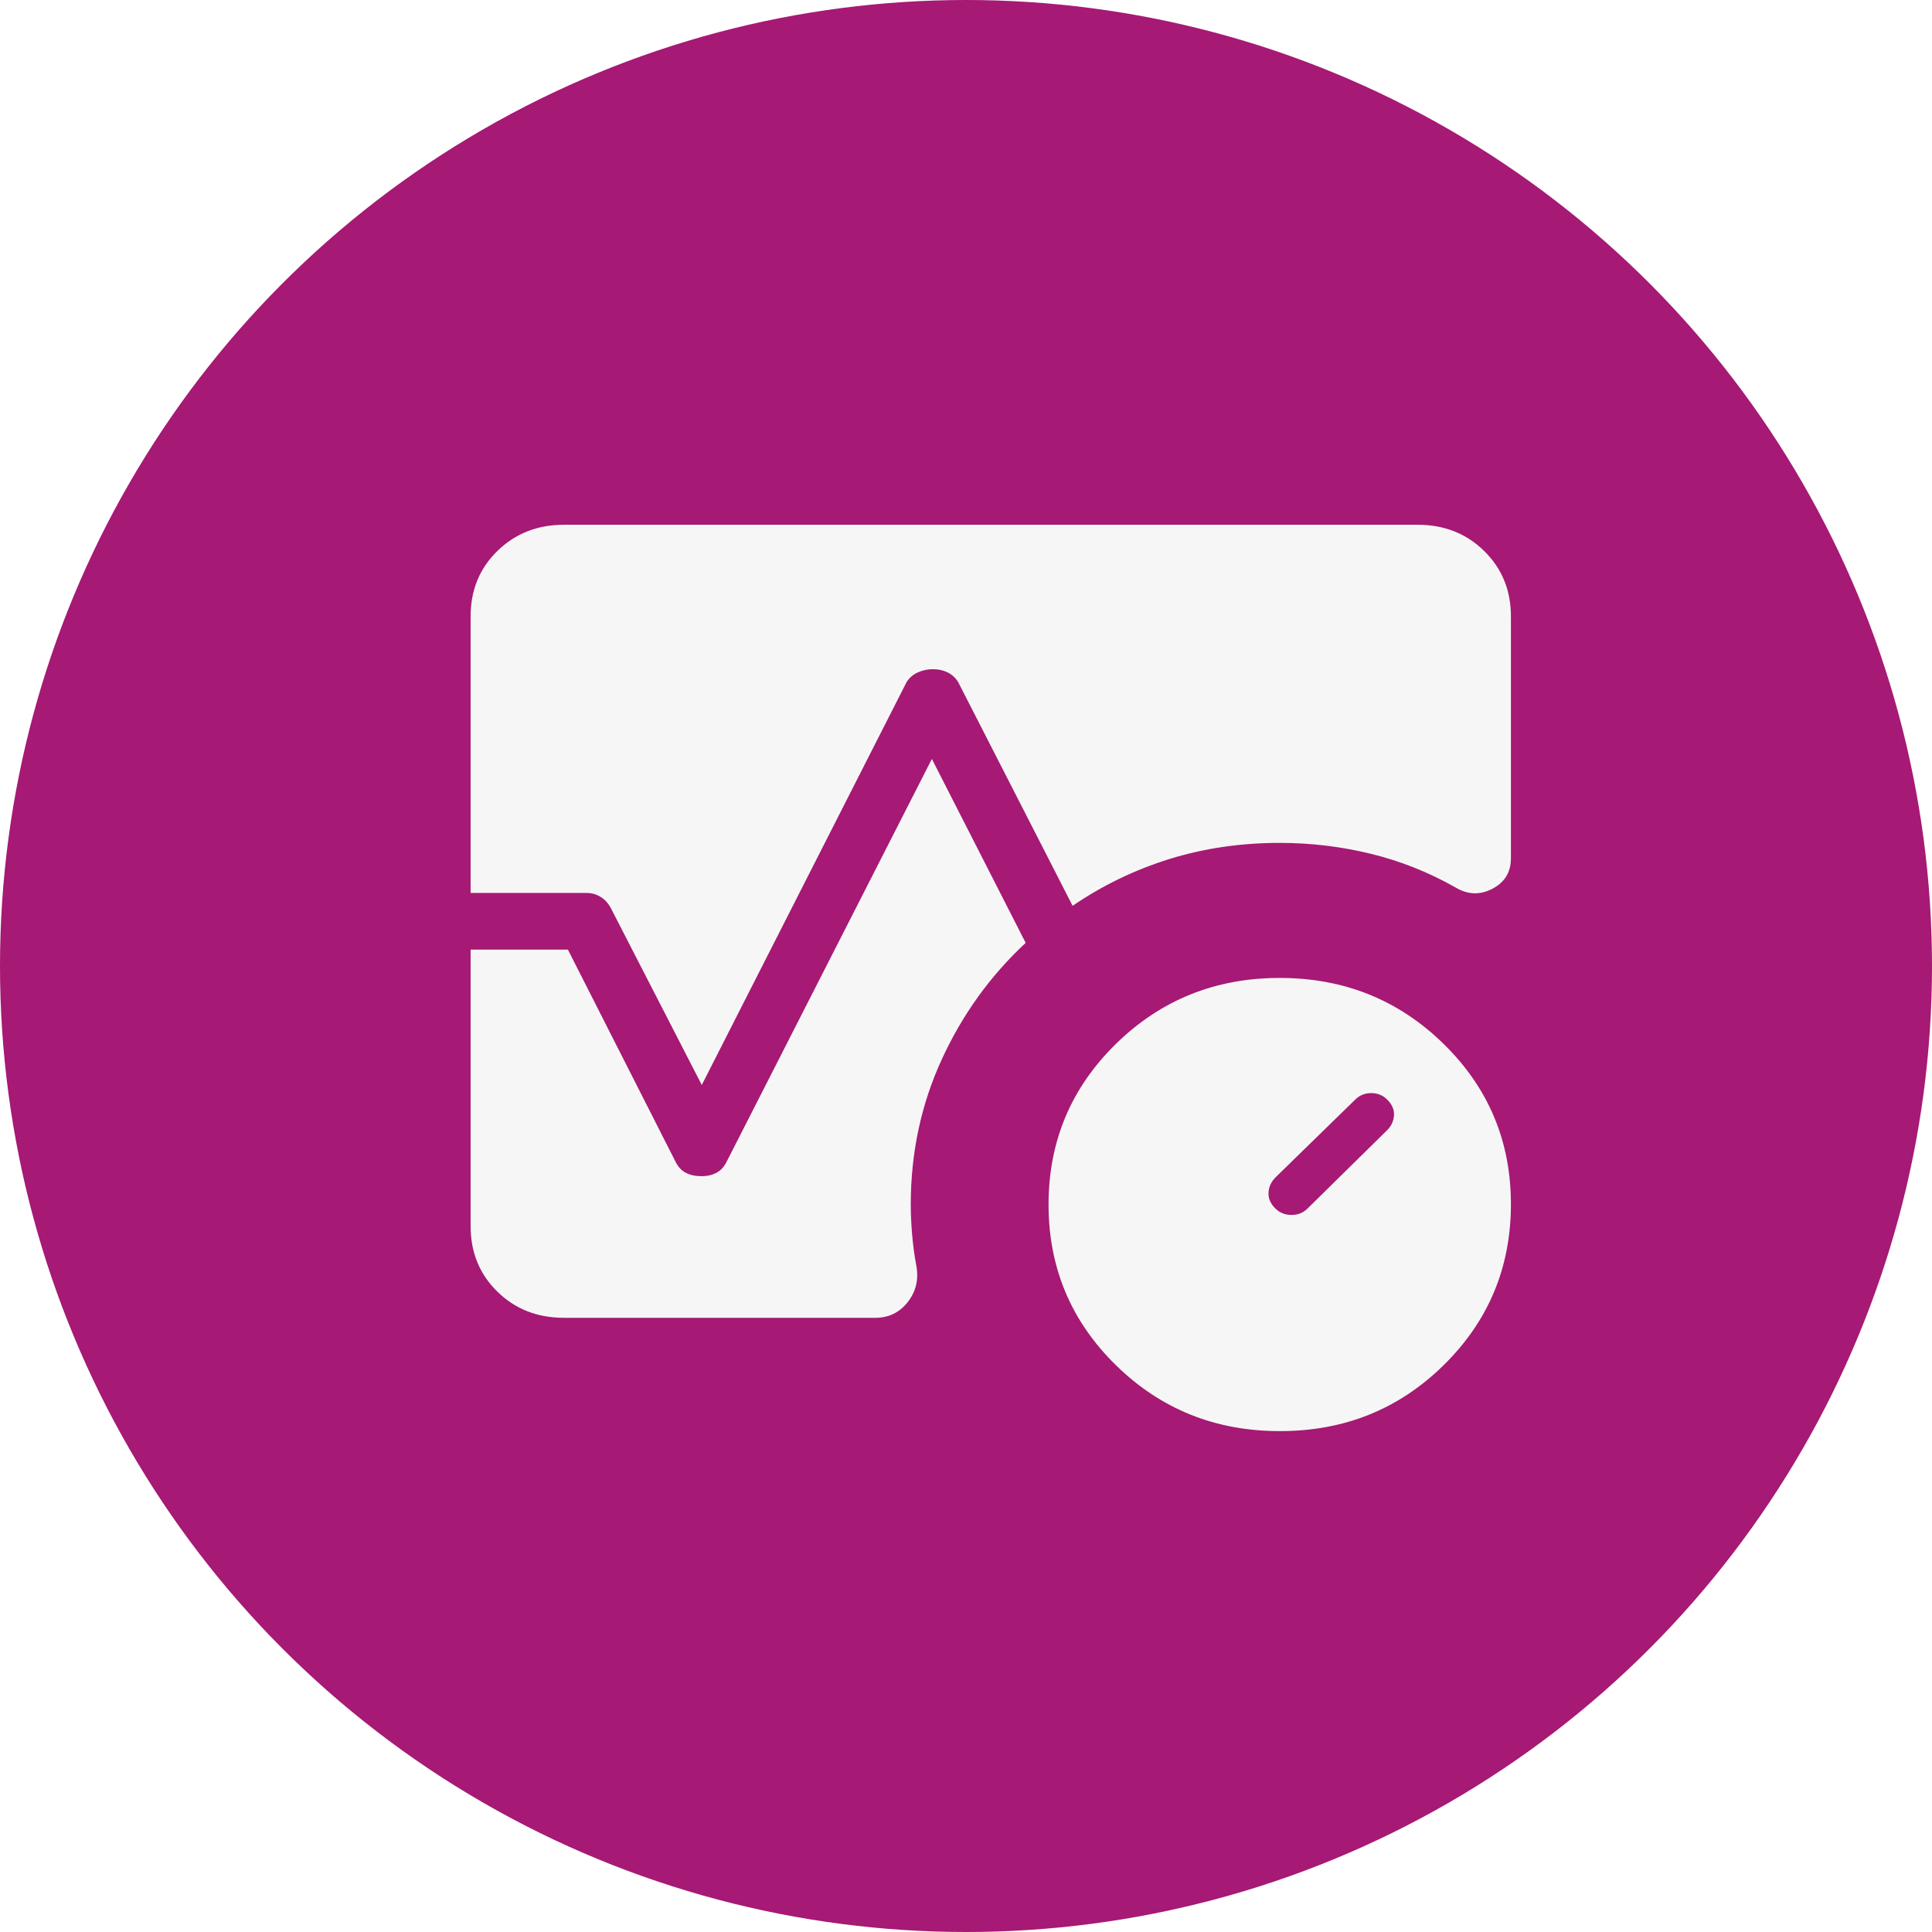
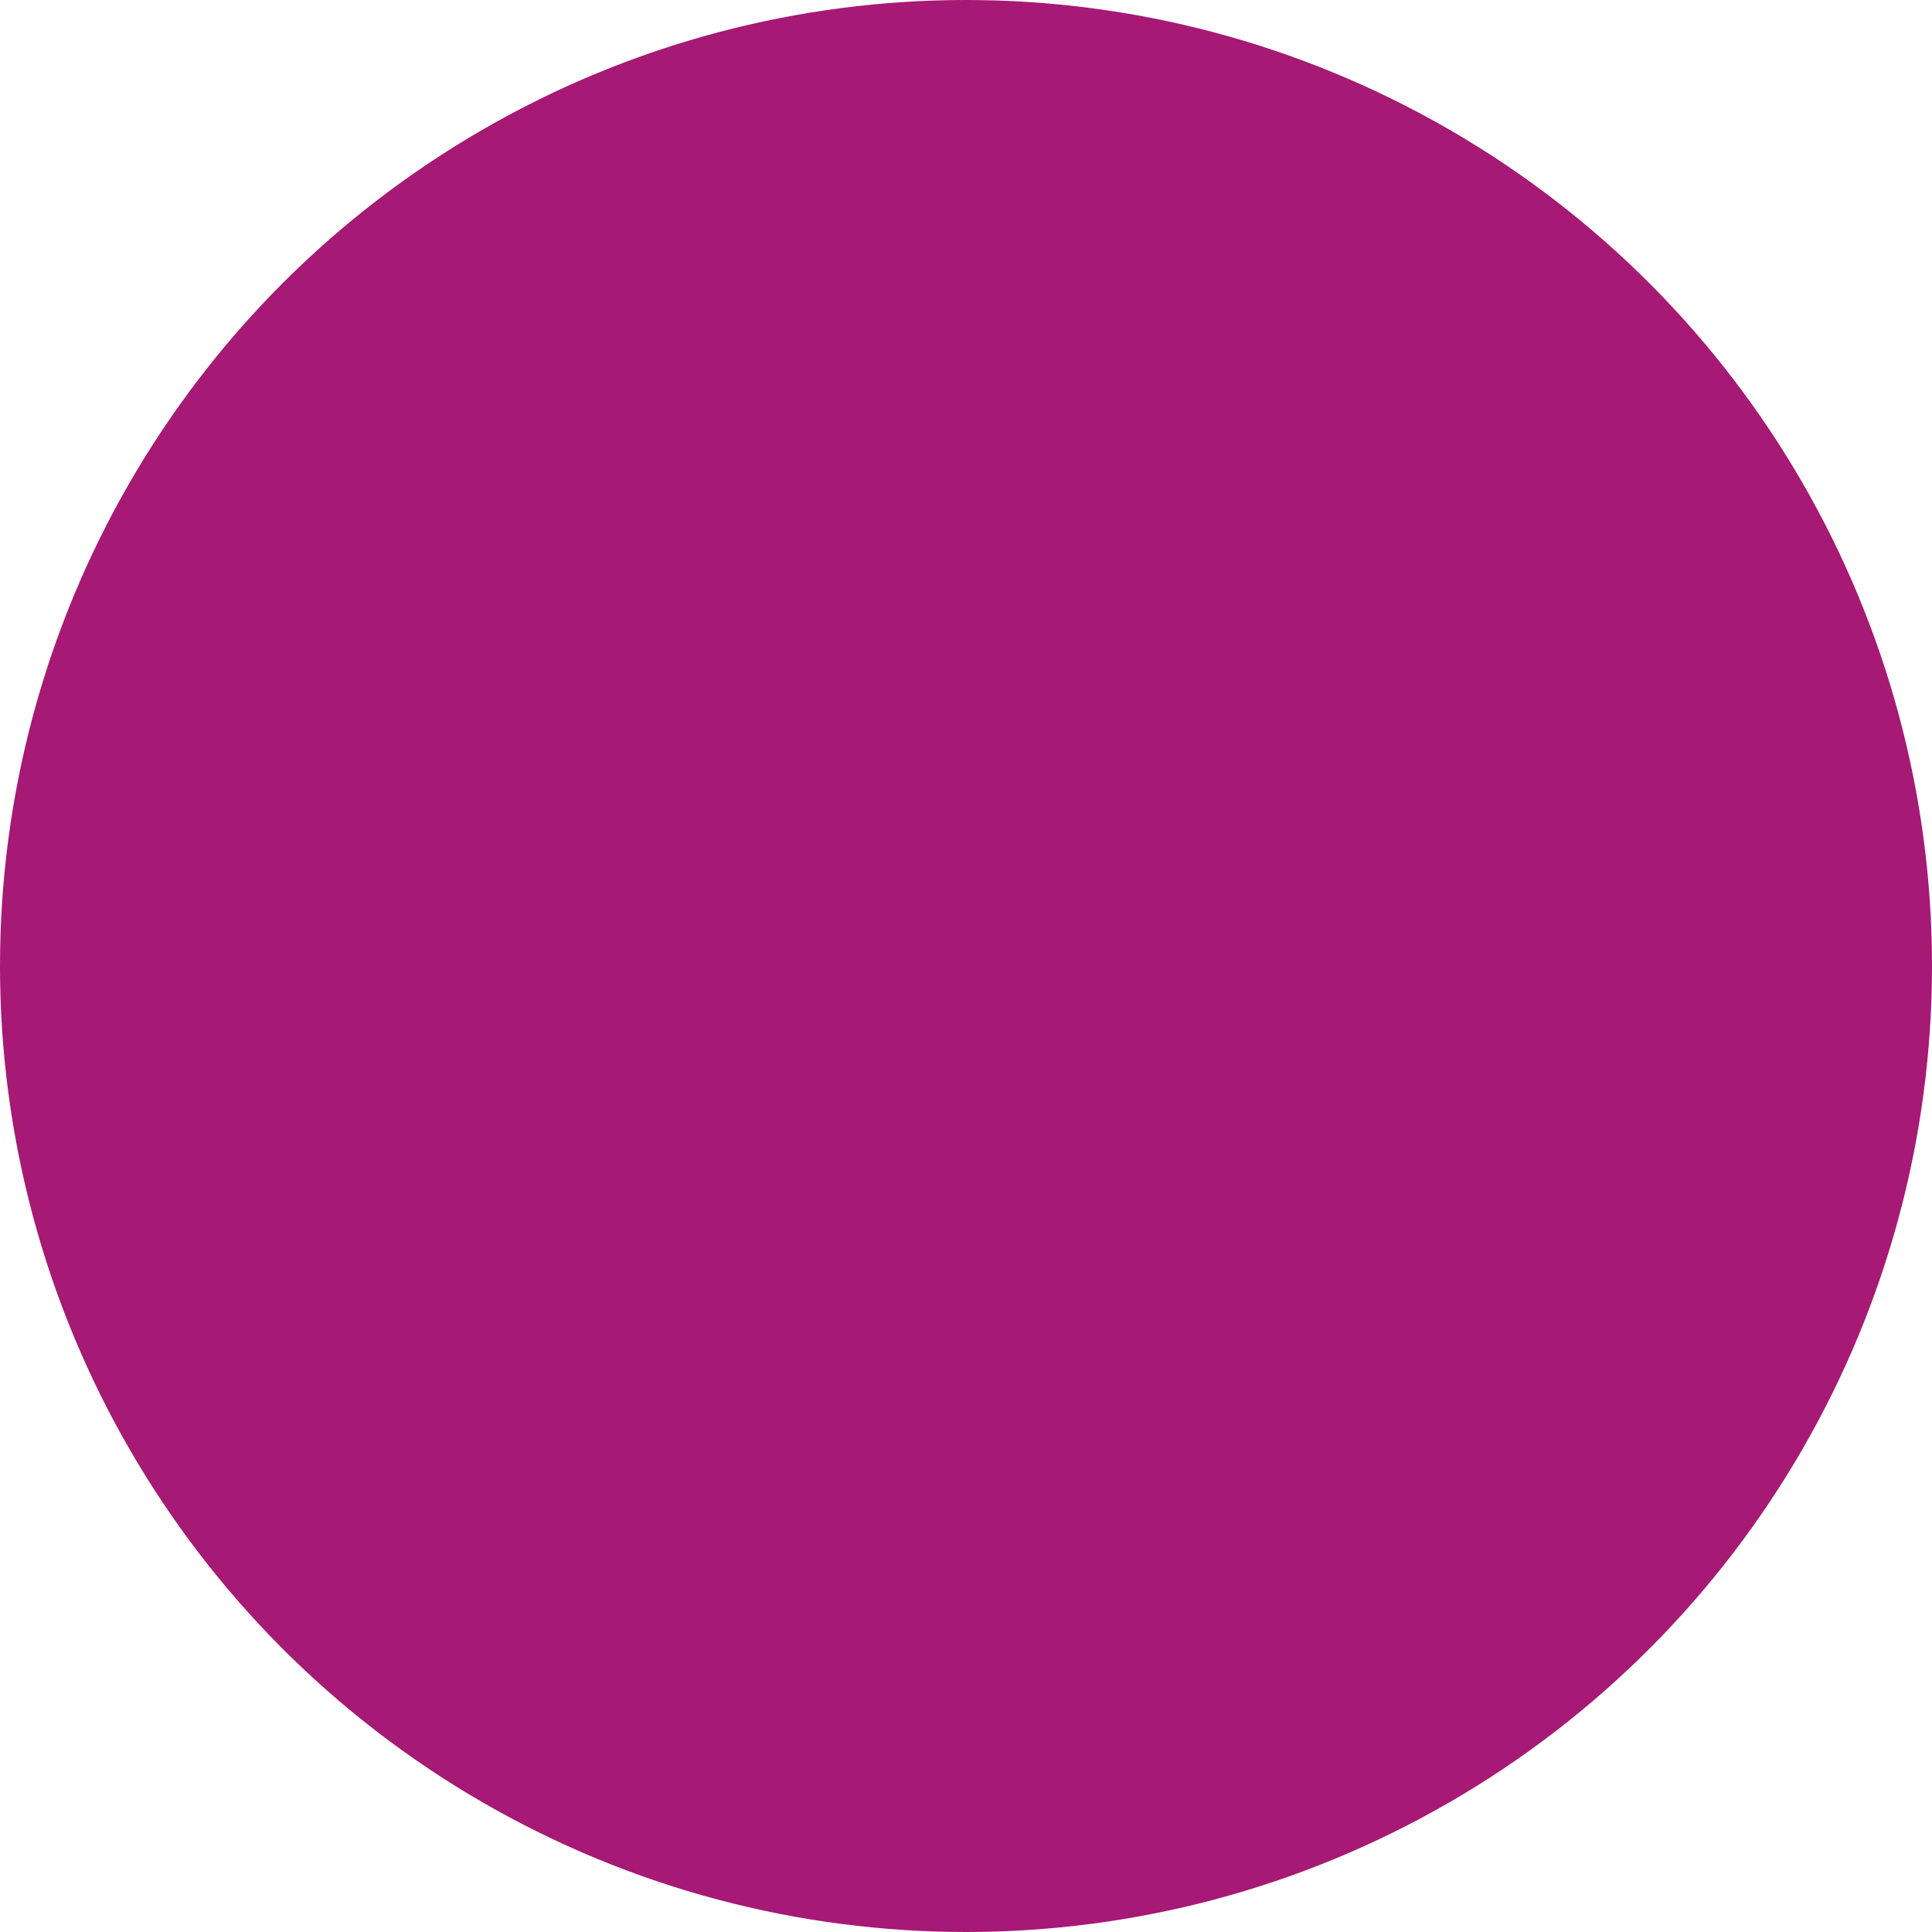
<svg xmlns="http://www.w3.org/2000/svg" width="80" height="80" viewBox="0 0 80 80" fill="none">
  <g clip-path="url(#clip0_5154_2)">
    <g filter="url(#filter0_d_5154_2)">
      <circle cx="40" cy="40" r="40" fill="#A61974" />
    </g>
-     <path d="M57.433 46.804C57.61 46.63 57.706 46.425 57.722 46.187C57.738 45.949 57.642 45.728 57.433 45.523C57.254 45.349 57.036 45.263 56.779 45.263C56.523 45.263 56.305 45.349 56.126 45.523L52.816 48.753C52.639 48.928 52.543 49.136 52.527 49.377C52.511 49.618 52.607 49.842 52.816 50.048C52.995 50.221 53.215 50.308 53.477 50.308C53.739 50.308 53.959 50.221 54.137 50.048L57.433 46.804ZM52.991 59.259C50.325 59.259 48.064 58.349 46.206 56.529C44.348 54.706 43.418 52.488 43.418 49.877C43.418 47.265 44.348 45.048 46.206 43.227C48.065 41.405 50.327 40.494 52.991 40.494C55.656 40.494 57.918 41.405 59.778 43.227C61.638 45.048 62.567 47.265 62.564 49.877C62.56 52.488 61.632 54.706 59.778 56.529C57.924 58.352 55.662 59.263 52.991 59.259ZM19.487 36.975V25.519C19.487 24.439 19.856 23.537 20.595 22.815C21.334 22.092 22.253 21.73 23.352 21.729H58.699C59.8 21.729 60.719 22.09 61.456 22.815C62.193 23.539 62.562 24.44 62.564 25.519V35.542C62.564 36.116 62.306 36.537 61.791 36.804C61.275 37.072 60.765 37.05 60.259 36.741C59.147 36.112 57.977 35.649 56.748 35.35C55.52 35.051 54.267 34.902 52.991 34.902C51.383 34.902 49.86 35.125 48.422 35.57C46.987 36.018 45.651 36.663 44.414 37.508L39.68 28.252C39.573 28.072 39.428 27.937 39.245 27.846C39.061 27.755 38.857 27.71 38.632 27.71C38.407 27.71 38.196 27.755 37.998 27.846C37.8 27.937 37.646 28.072 37.536 28.252L29.059 44.927L25.309 37.632C25.203 37.421 25.059 37.258 24.879 37.144C24.698 37.03 24.497 36.974 24.273 36.975H19.487ZM23.354 54.568C22.252 54.568 21.332 54.207 20.595 53.484C19.858 52.762 19.488 51.859 19.487 50.777V39.321H23.515L27.966 48.092C28.071 48.31 28.214 48.467 28.394 48.561C28.573 48.656 28.795 48.704 29.059 48.704C29.283 48.704 29.485 48.657 29.665 48.563C29.845 48.468 29.989 48.31 30.096 48.089L38.587 31.426L42.471 39.042C41.003 40.407 39.843 42.019 38.991 43.879C38.139 45.738 37.713 47.737 37.713 49.877C37.713 50.28 37.732 50.701 37.771 51.139C37.809 51.577 37.865 51.996 37.941 52.398C38.049 52.972 37.932 53.477 37.589 53.914C37.247 54.35 36.799 54.568 36.244 54.568H23.354Z" fill="#F6F6F6" />
  </g>
  <defs>
    <filter id="filter0_d_5154_2" x="-12" y="-12" width="104" height="104" filterUnits="userSpaceOnUse" color-interpolation-filters="sRGB">
      <feFlood flood-opacity="0" result="BackgroundImageFix" />
      <feColorMatrix in="SourceAlpha" type="matrix" values="0 0 0 0 0 0 0 0 0 0 0 0 0 0 0 0 0 0 127 0" result="hardAlpha" />
      <feOffset />
      <feGaussianBlur stdDeviation="6" />
      <feComposite in2="hardAlpha" operator="out" />
      <feColorMatrix type="matrix" values="0 0 0 0 0 0 0 0 0 0 0 0 0 0 0 0 0 0 0.17 0" />
      <feBlend mode="normal" in2="BackgroundImageFix" result="effect1_dropShadow_5154_2" />
      <feBlend mode="normal" in="SourceGraphic" in2="effect1_dropShadow_5154_2" result="shape" />
    </filter>
    <clipPath id="clip0_5154_2">
      <rect width="80" height="80" fill="white" />
    </clipPath>
  </defs>
</svg>